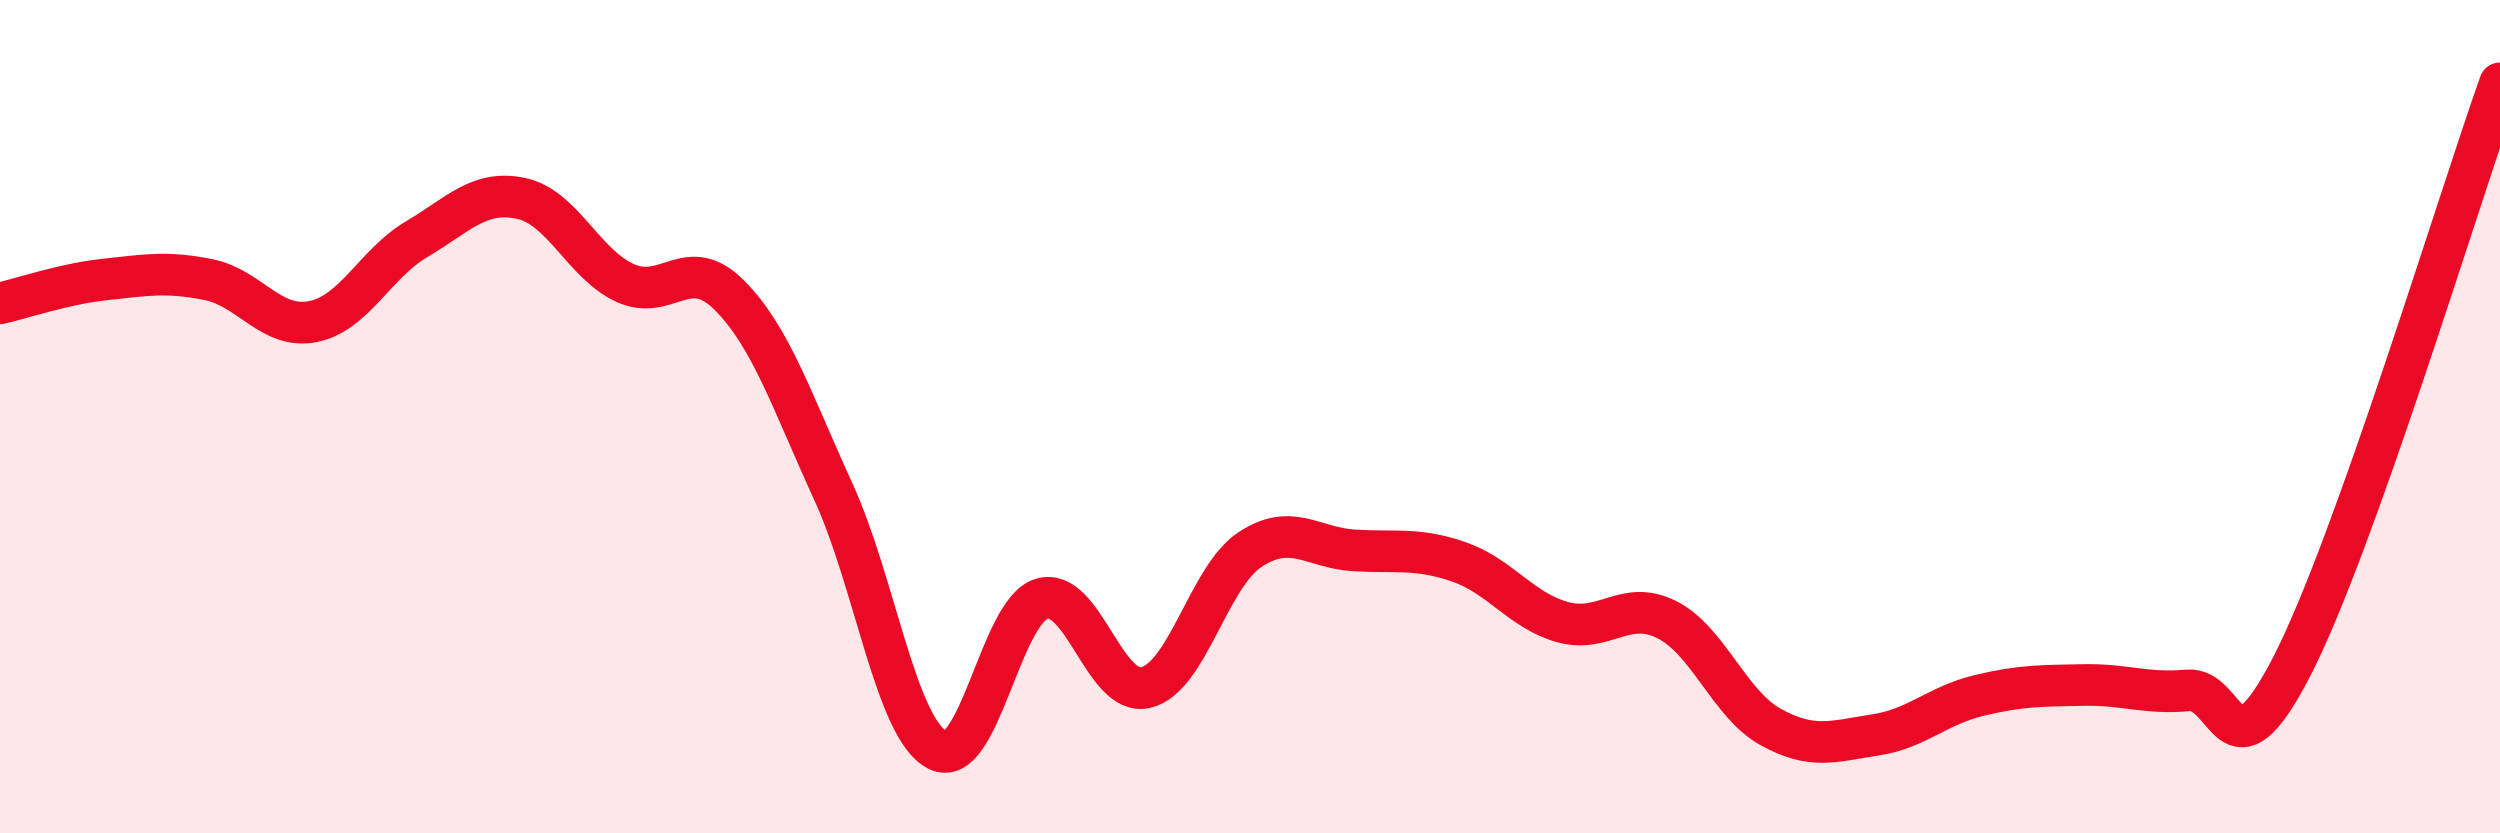
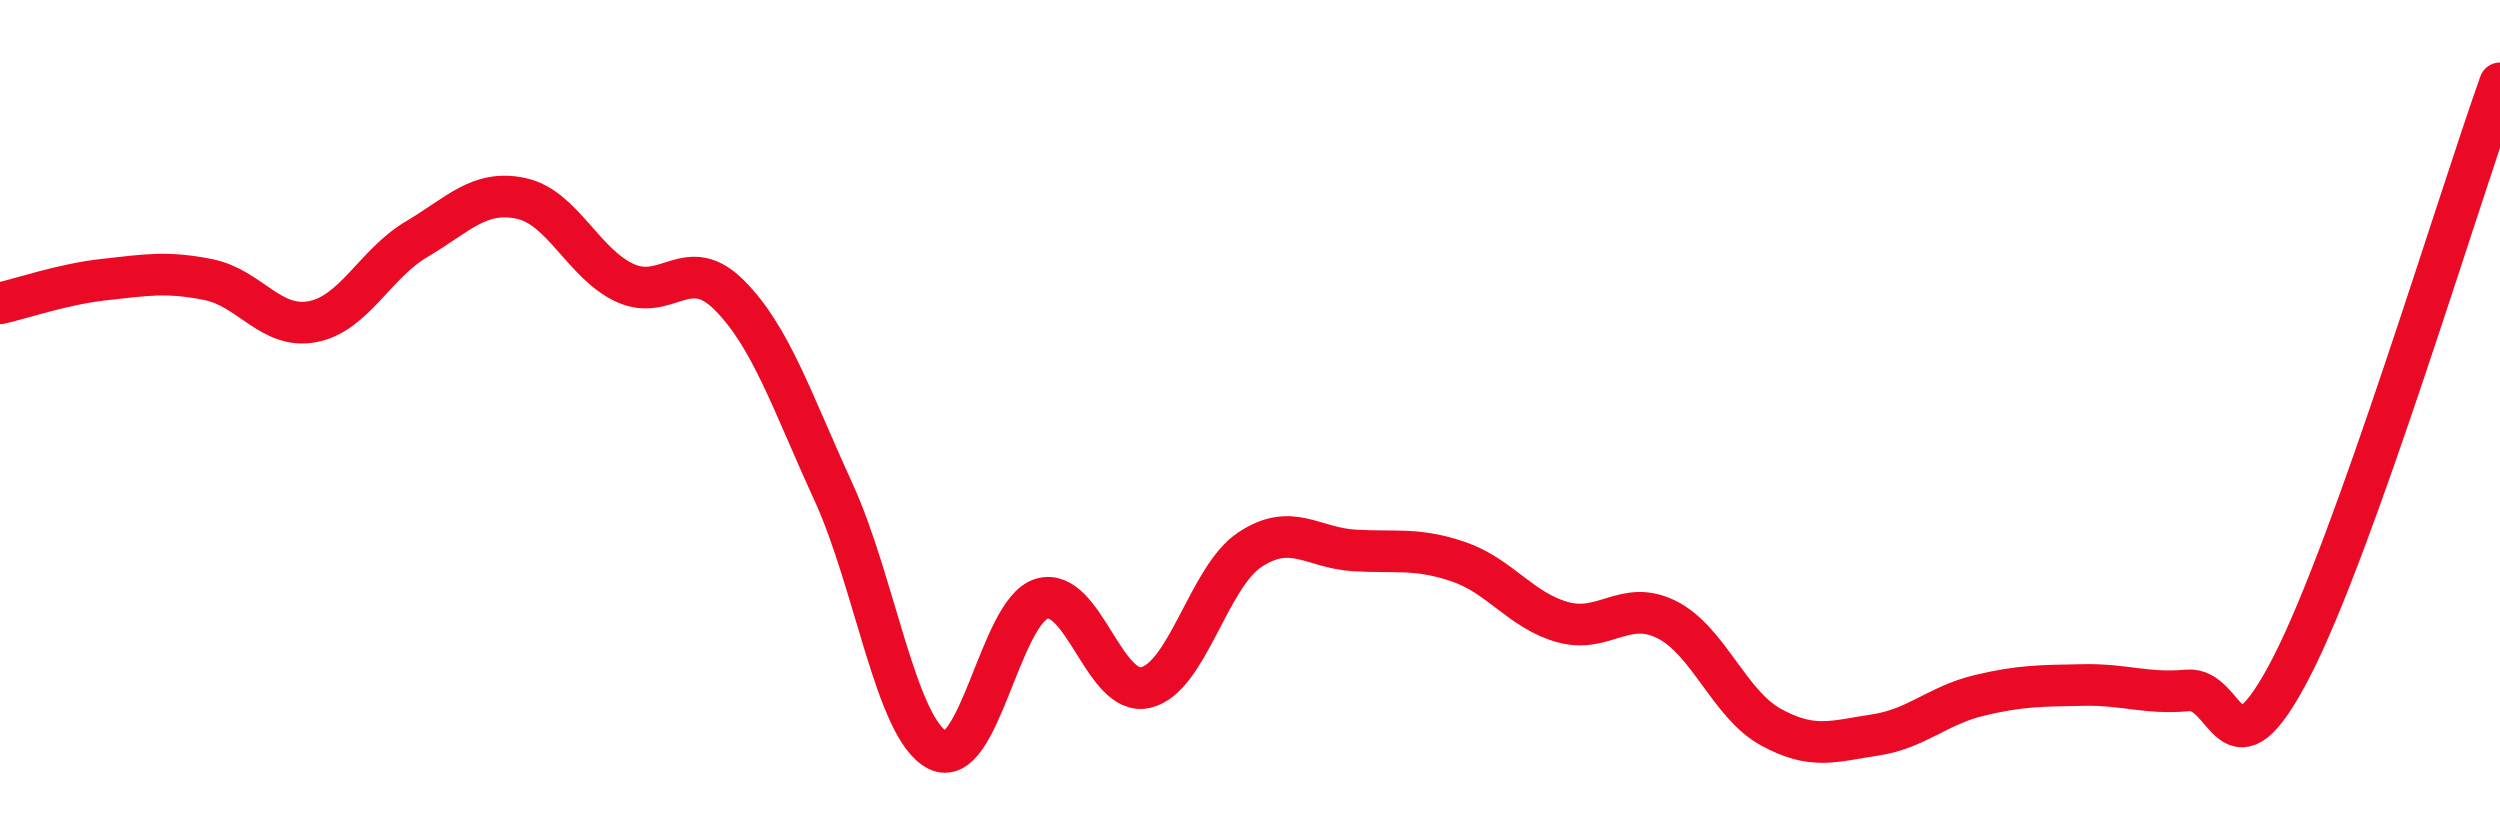
<svg xmlns="http://www.w3.org/2000/svg" width="60" height="20" viewBox="0 0 60 20">
-   <path d="M 0,7.28 C 0.5,7.17 1.5,6.82 2.5,6.71 C 3.5,6.6 4,6.51 5,6.71 C 6,6.91 6.5,7.91 7.5,7.72 C 8.5,7.53 9,6.33 10,5.74 C 11,5.15 11.5,4.55 12.5,4.76 C 13.5,4.97 14,6.33 15,6.79 C 16,7.25 16.5,6.08 17.5,7.08 C 18.5,8.08 19,9.62 20,11.8 C 21,13.98 21.5,17.49 22.5,18 C 23.5,18.51 24,14.67 25,14.37 C 26,14.07 26.5,16.74 27.5,16.5 C 28.5,16.26 29,13.85 30,13.19 C 31,12.53 31.5,13.15 32.5,13.21 C 33.5,13.27 34,13.14 35,13.48 C 36,13.82 36.5,14.65 37.5,14.93 C 38.5,15.21 39,14.37 40,14.87 C 41,15.37 41.5,16.9 42.5,17.45 C 43.5,18 44,17.79 45,17.64 C 46,17.49 46.5,16.93 47.5,16.69 C 48.5,16.45 49,16.46 50,16.44 C 51,16.42 51.5,16.66 52.5,16.57 C 53.5,16.48 53.5,18.91 55,16 C 56.5,13.09 59,4.8 60,2L60 20L0 20Z" fill="#EB0A25" opacity="0.1" stroke-linecap="round" stroke-linejoin="round" />
  <path d="M 0,7.28 C 0.5,7.17 1.5,6.82 2.5,6.71 C 3.5,6.6 4,6.51 5,6.71 C 6,6.91 6.5,7.91 7.5,7.72 C 8.5,7.53 9,6.33 10,5.74 C 11,5.15 11.5,4.55 12.5,4.76 C 13.5,4.97 14,6.33 15,6.79 C 16,7.25 16.5,6.08 17.5,7.08 C 18.5,8.08 19,9.62 20,11.8 C 21,13.98 21.5,17.49 22.5,18 C 23.5,18.51 24,14.67 25,14.37 C 26,14.07 26.5,16.74 27.5,16.5 C 28.5,16.26 29,13.85 30,13.19 C 31,12.53 31.5,13.15 32.5,13.21 C 33.5,13.27 34,13.14 35,13.48 C 36,13.82 36.5,14.65 37.5,14.93 C 38.5,15.21 39,14.37 40,14.87 C 41,15.37 41.5,16.9 42.5,17.45 C 43.5,18 44,17.79 45,17.64 C 46,17.49 46.5,16.93 47.5,16.69 C 48.5,16.45 49,16.46 50,16.44 C 51,16.42 51.5,16.66 52.5,16.57 C 53.5,16.48 53.5,18.91 55,16 C 56.5,13.09 59,4.8 60,2" stroke="#EB0A25" stroke-width="1" fill="none" stroke-linecap="round" stroke-linejoin="round" />
</svg>